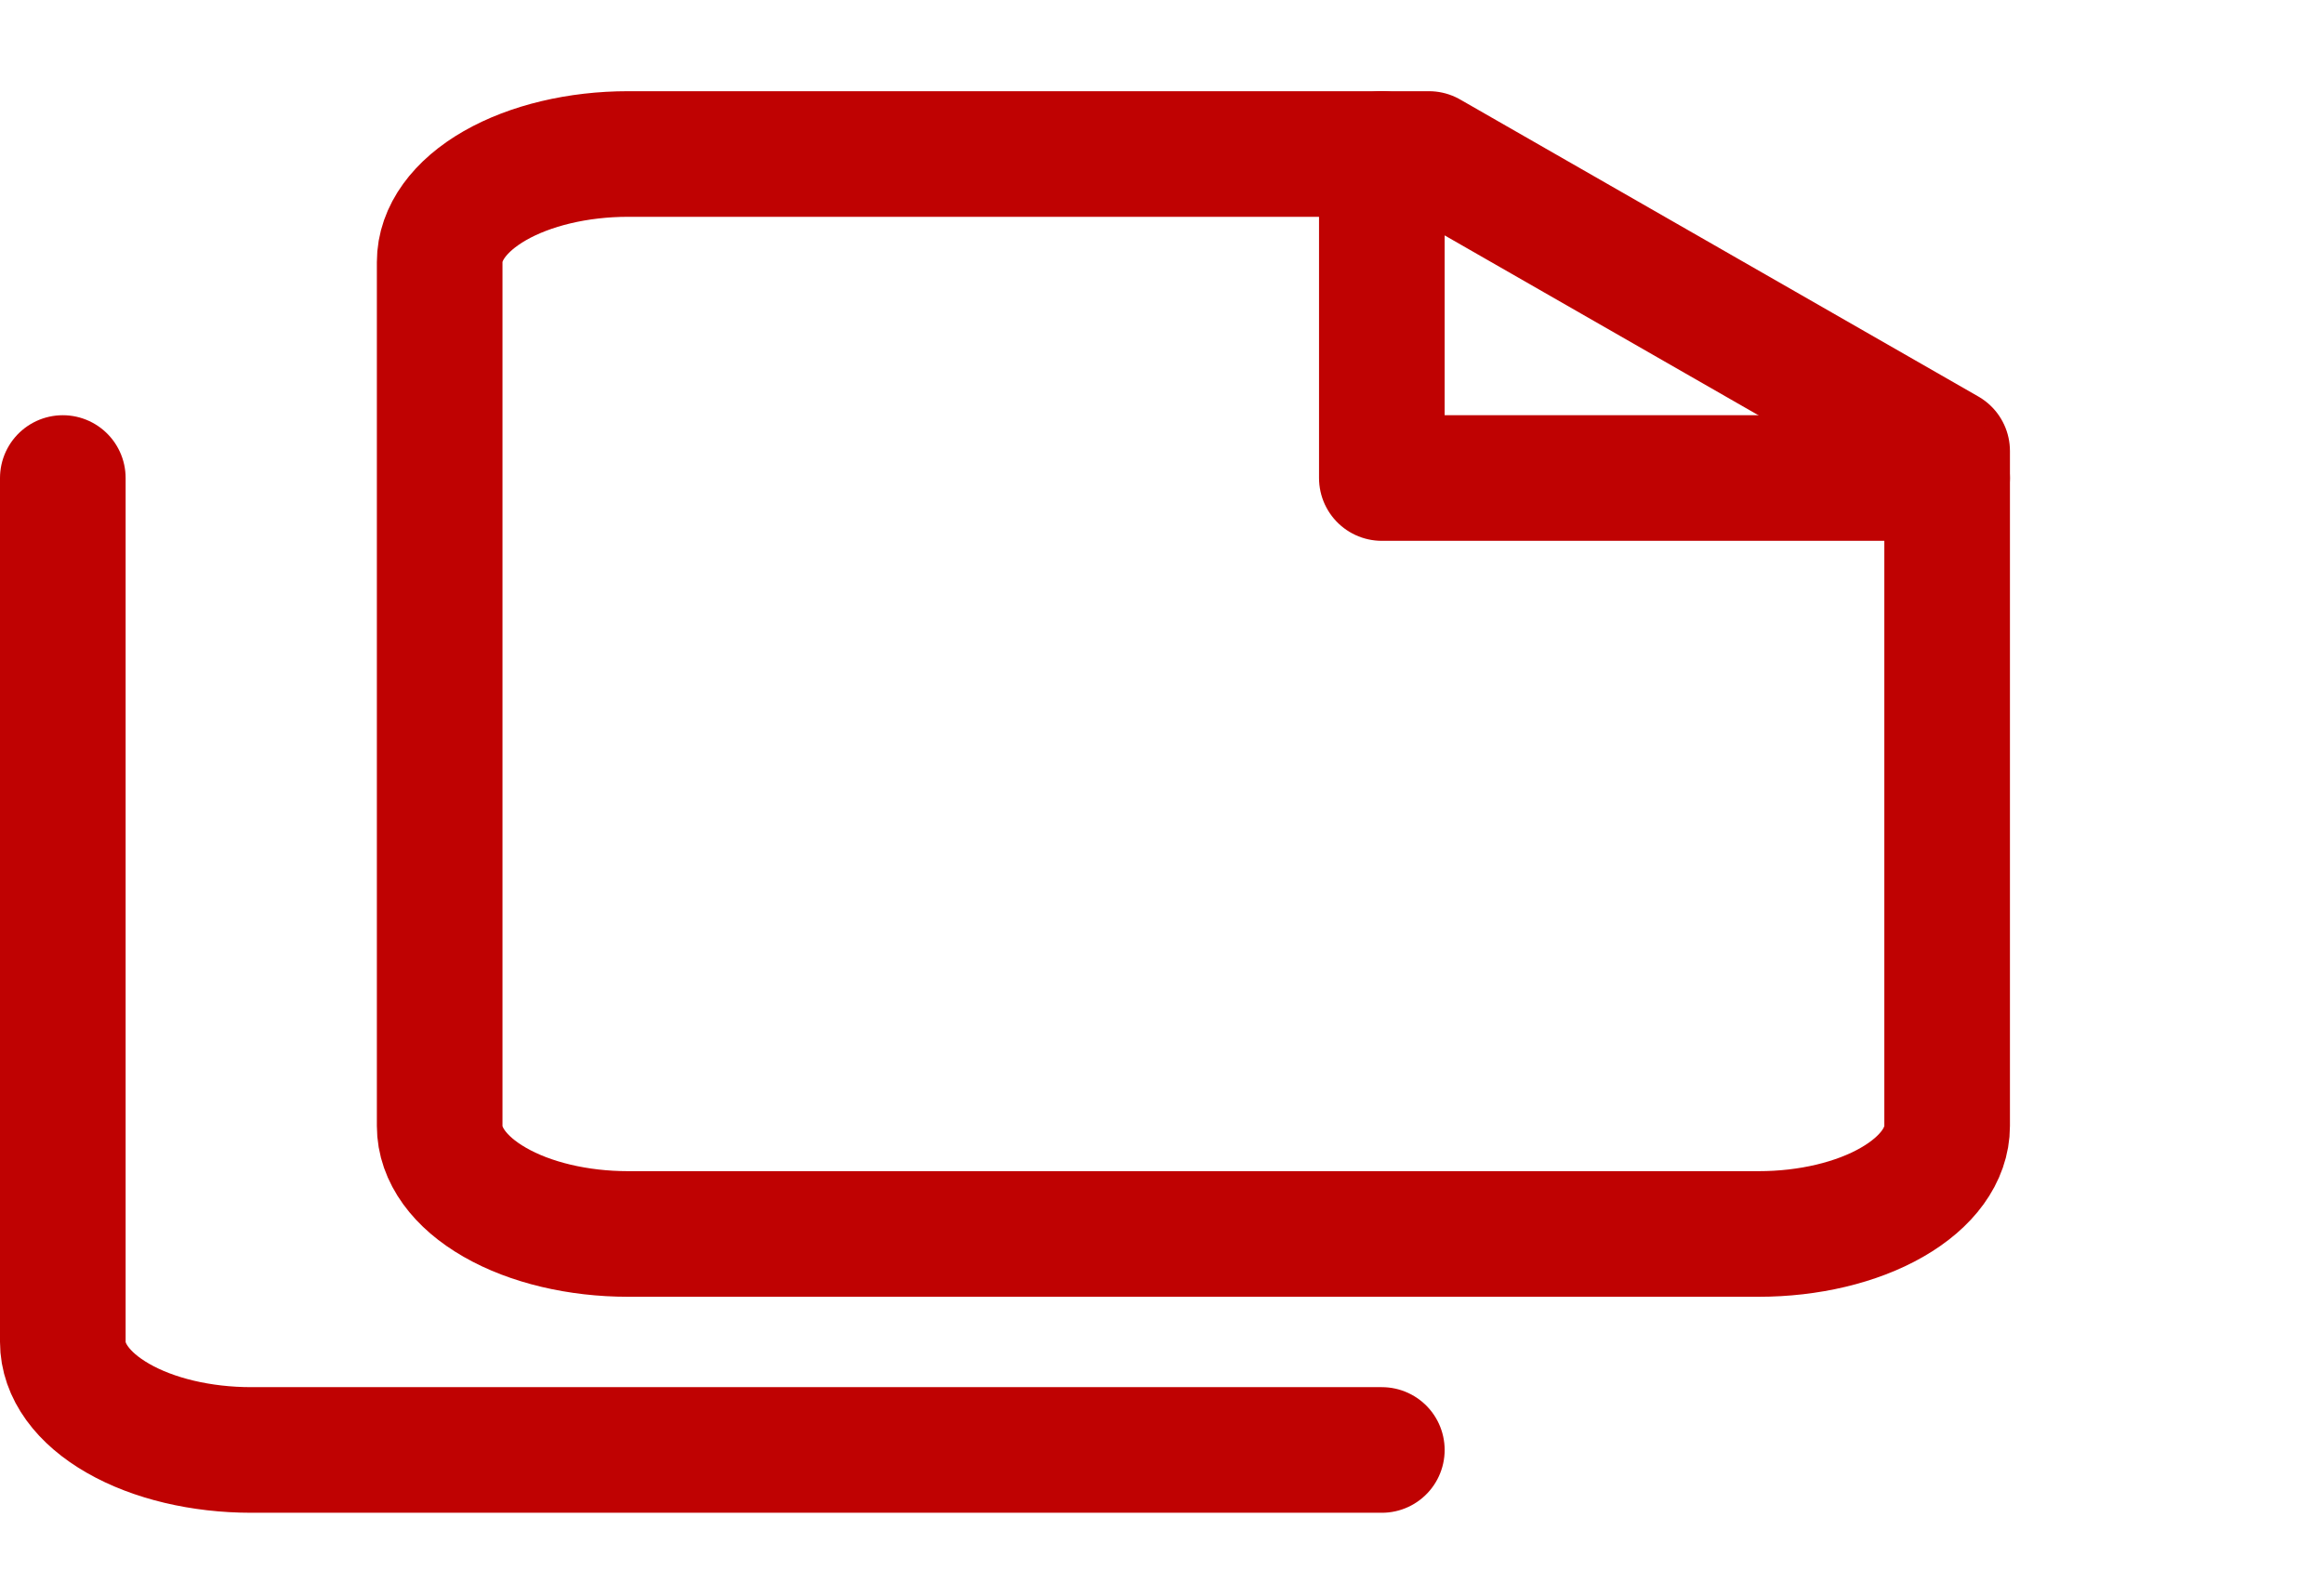
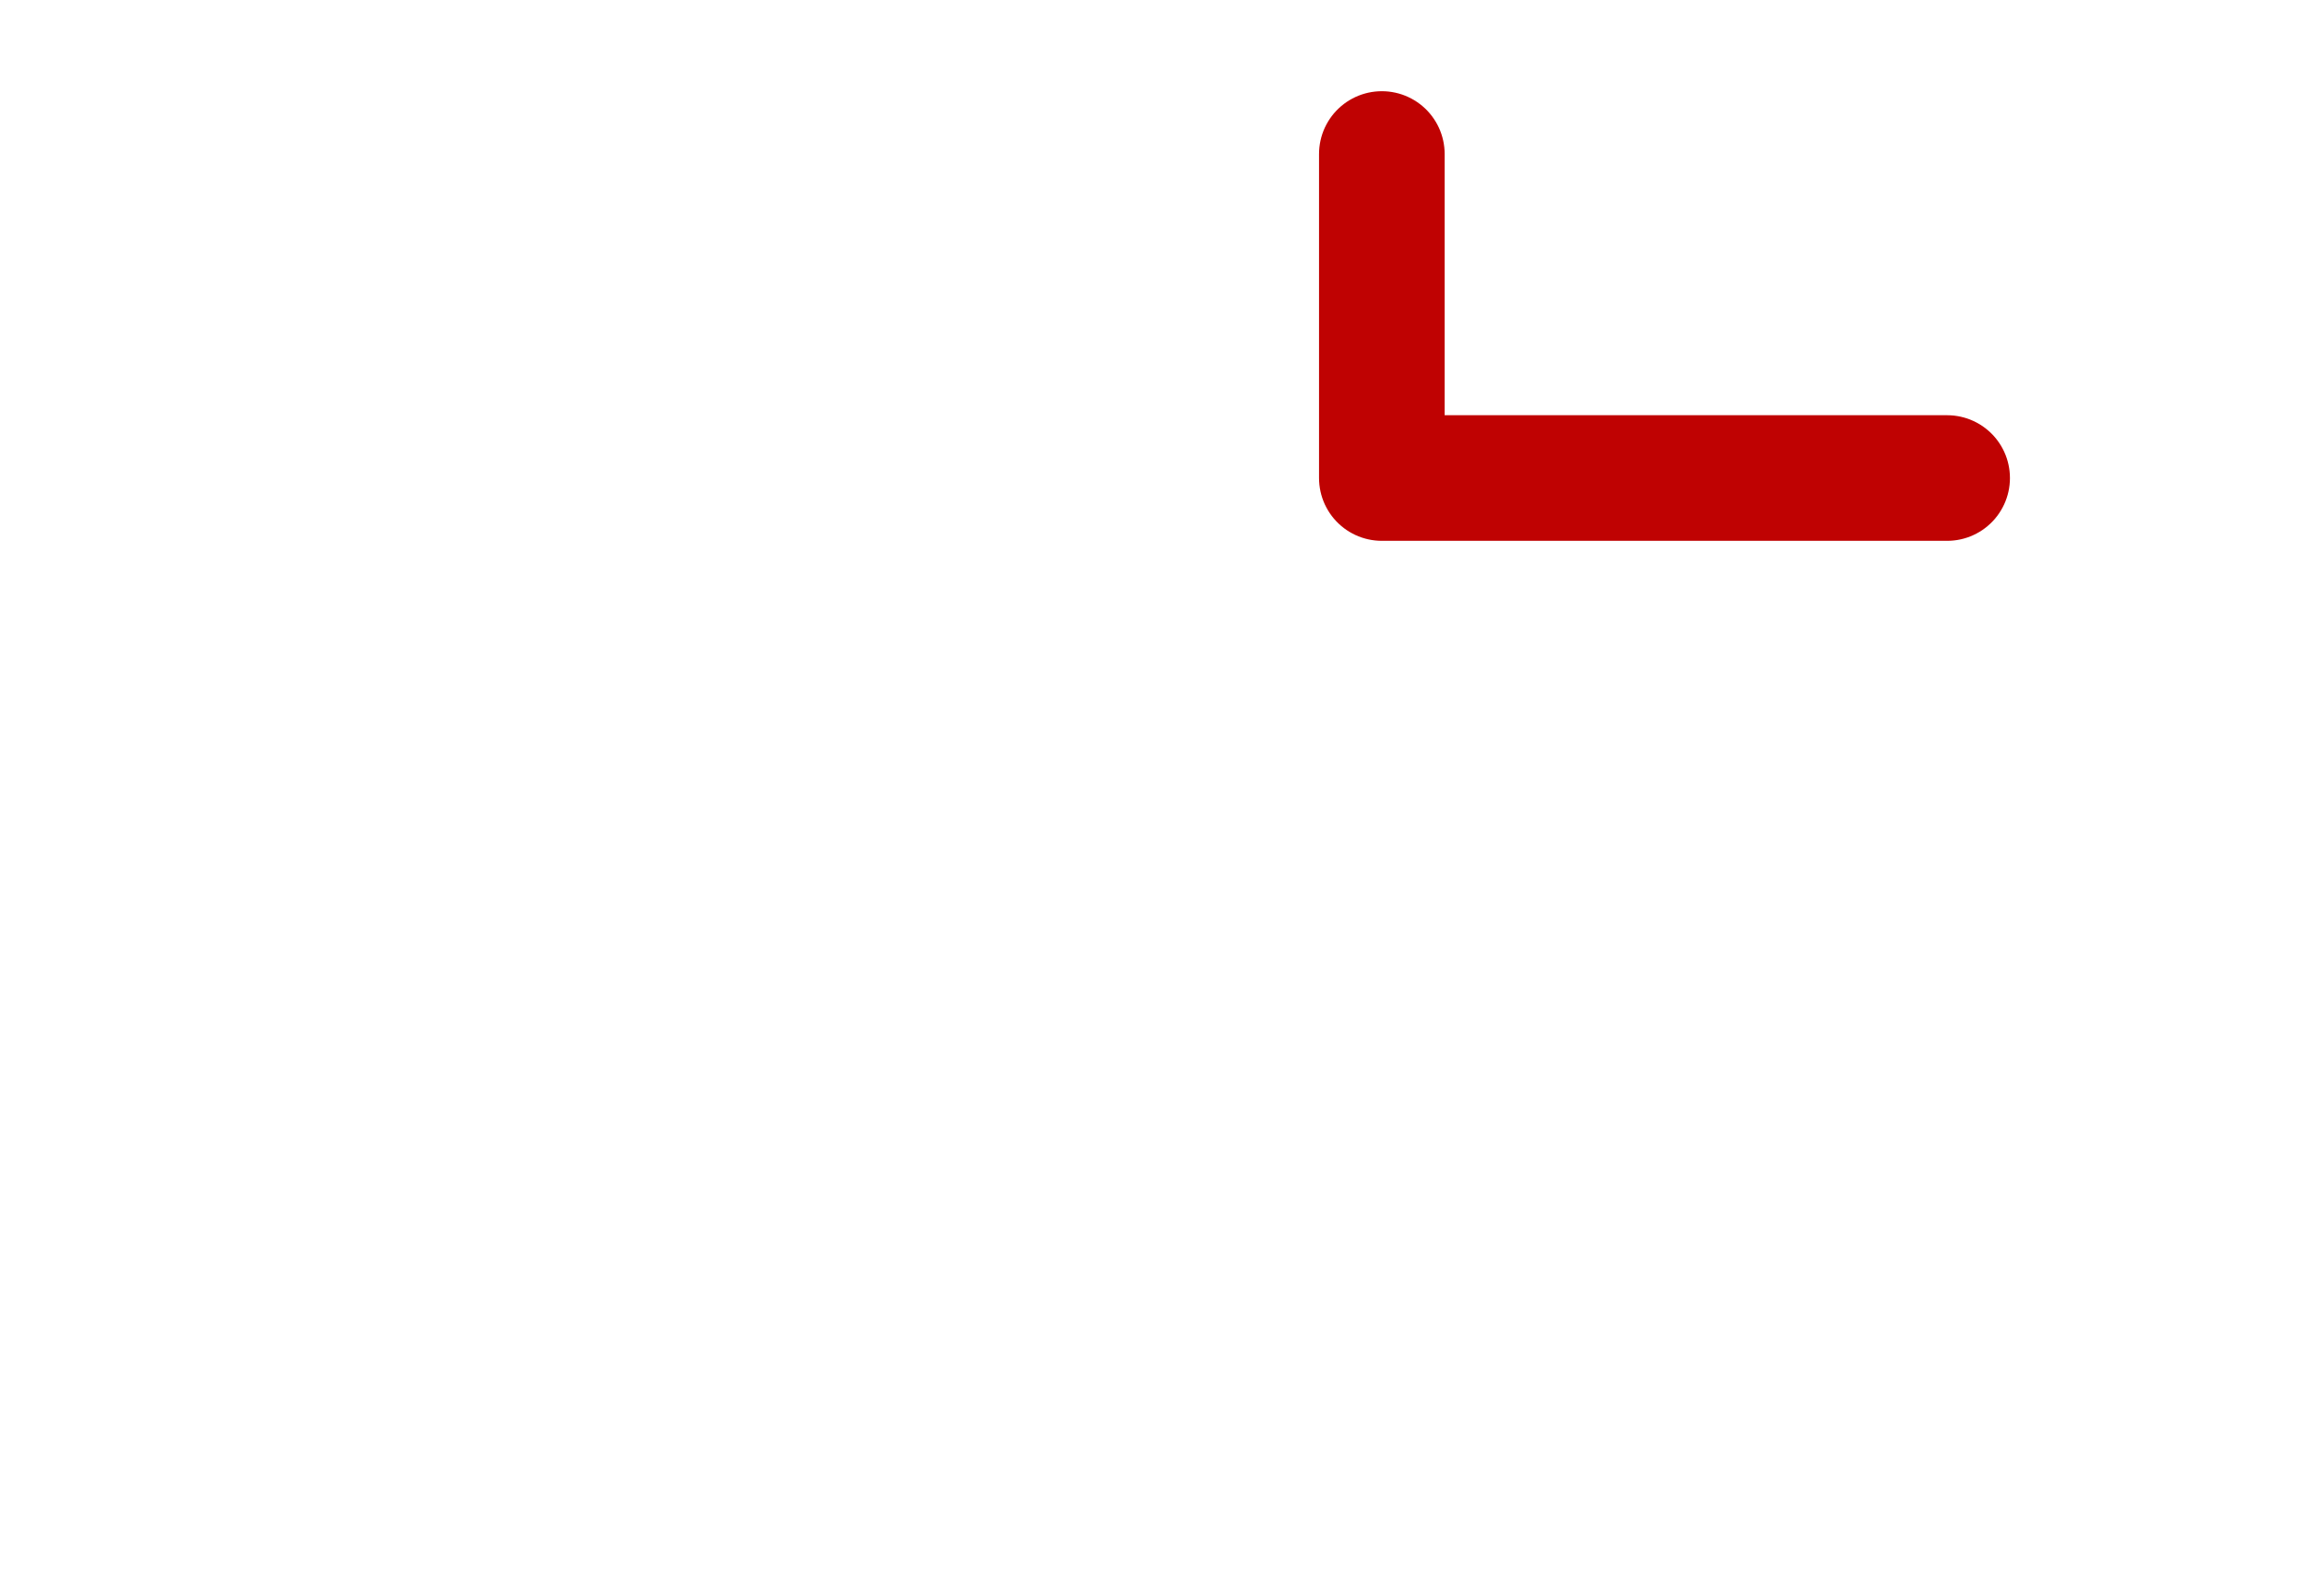
<svg xmlns="http://www.w3.org/2000/svg" width="37" height="25" viewBox="0 0 37 25" fill="none">
-   <path d="M22.75 2.452H10C9.204 2.452 8.441 2.634 7.879 2.956C7.316 3.279 7 3.716 7 4.172V17.928C7 18.384 7.316 18.821 7.879 19.143C8.441 19.466 9.204 19.647 10 19.647H28C28.796 19.647 29.559 19.466 30.121 19.143C30.684 18.821 31 18.384 31 17.928V7.181L22.75 2.452Z" stroke="#BF0202" stroke-width="2" stroke-linecap="round" stroke-linejoin="round" />
-   <path d="M1 7.611V21.366C1 21.823 1.316 22.26 1.879 22.582C2.441 22.905 3.204 23.086 4 23.086H22" stroke="#BF0202" stroke-width="2" stroke-linecap="round" stroke-linejoin="round" />
  <path d="M22 2.452V7.611H31" stroke="#BF0202" stroke-width="2" stroke-linecap="round" stroke-linejoin="round" />
</svg>